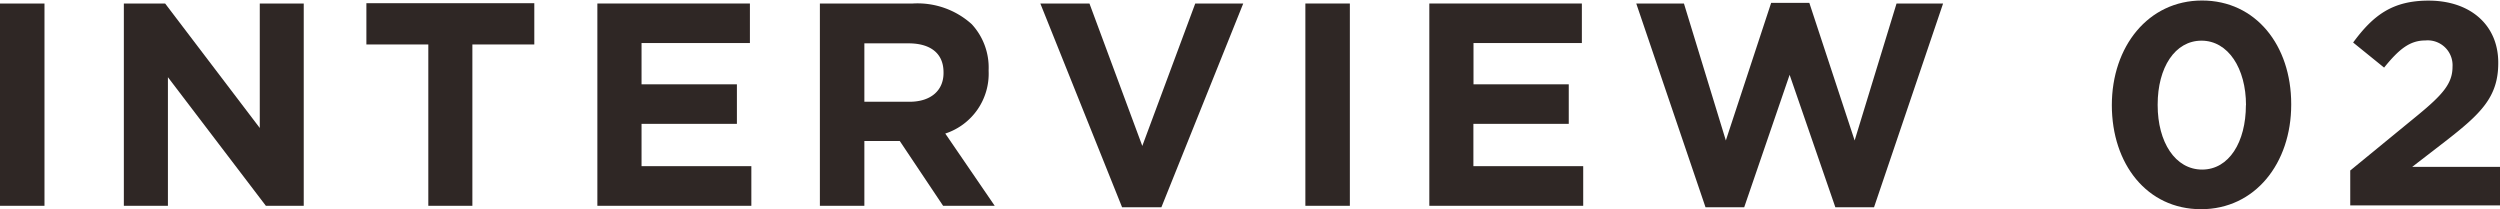
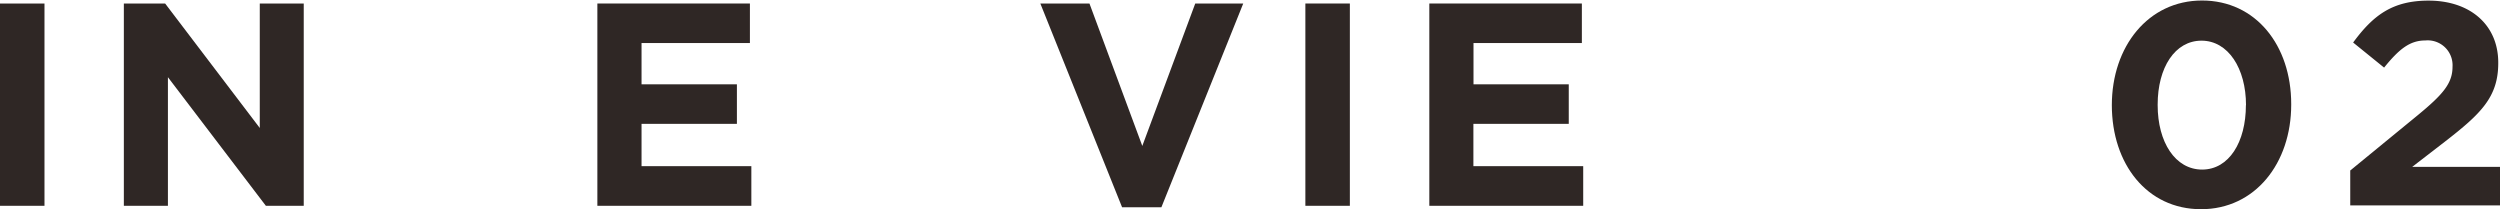
<svg xmlns="http://www.w3.org/2000/svg" width="242.23" height="20.27" viewBox="0 0 242.23 20.27">
  <defs>
    <style>
      .cls-1 {
        fill: #2f2725;
      }
    </style>
  </defs>
  <g id="レイヤー_2" data-name="レイヤー 2">
    <g id="レイヤー_1-2" data-name="レイヤー 1">
      <g>
        <path class="cls-1" d="M0,.34H4.31v19.6H0Z" />
        <path class="cls-1" d="M12,.34h4L25.17,12.4V.34h4.26v19.6H25.76L16.27,7.48V19.94H12Z" />
-         <path class="cls-1" d="M41.5,4.31h-6v-4H51.77v4h-6V19.94H41.5Z" />
        <path class="cls-1" d="M57.88.34H72.66V4.17H62.16v4H71.4V12H62.16V16.1H72.8v3.84H57.88Z" />
-         <path class="cls-1" d="M79.44.34h9a7.84,7.84,0,0,1,5.71,2A6.19,6.19,0,0,1,95.79,6.8v.06a6.1,6.1,0,0,1-4.2,6.08l4.79,7h-5l-4.2-6.28H83.75v6.28H79.44Zm8.68,9.52c2.1,0,3.3-1.12,3.3-2.78V7c0-1.85-1.29-2.8-3.39-2.8H83.75V9.86Z" />
        <path class="cls-1" d="M100.8.34h4.76l5.12,13.8L115.81.34h4.65l-7.93,19.74h-3.81Z" />
        <path class="cls-1" d="M126.48.34h4.31v19.6h-4.31Z" />
        <path class="cls-1" d="M138.49.34h14.78V4.17h-10.5v4H152V12h-9.24V16.1h10.64v3.84H138.49Z" />
-         <path class="cls-1" d="M158.54.34h4.62l4.06,13.27L171.61.28h3.7l4.39,13.33L183.76.34h4.51l-6.69,19.74h-3.75L173.4,7.25,169,20.08h-3.75Z" />
        <path class="cls-1" d="M204.62,10.19v0c0-5.69,3.53-10.14,8.74-10.14S222,4.4,222,10.08v.06c0,5.68-3.5,10.13-8.74,10.13S204.62,15.88,204.62,10.19Zm13,0v0c0-3.56-1.73-6.25-4.31-6.25s-4.25,2.61-4.25,6.19v.06c0,3.58,1.7,6.24,4.31,6.24S217.61,13.75,217.61,10.19Z" />
        <path class="cls-1" d="M227.72,16.52l6.53-5.35c2.43-2,3.38-3.08,3.38-4.7A2.41,2.41,0,0,0,235,3.92c-1.51,0-2.55.84-4,2.63l-3-2.43c1.94-2.64,3.81-4.06,7.31-4.06,4.06,0,6.75,2.38,6.75,6v.06c0,3.28-1.68,4.9-5.15,7.59l-3.19,2.46h8.54v3.73H227.72Z" />
      </g>
    </g>
  </g>
</svg>